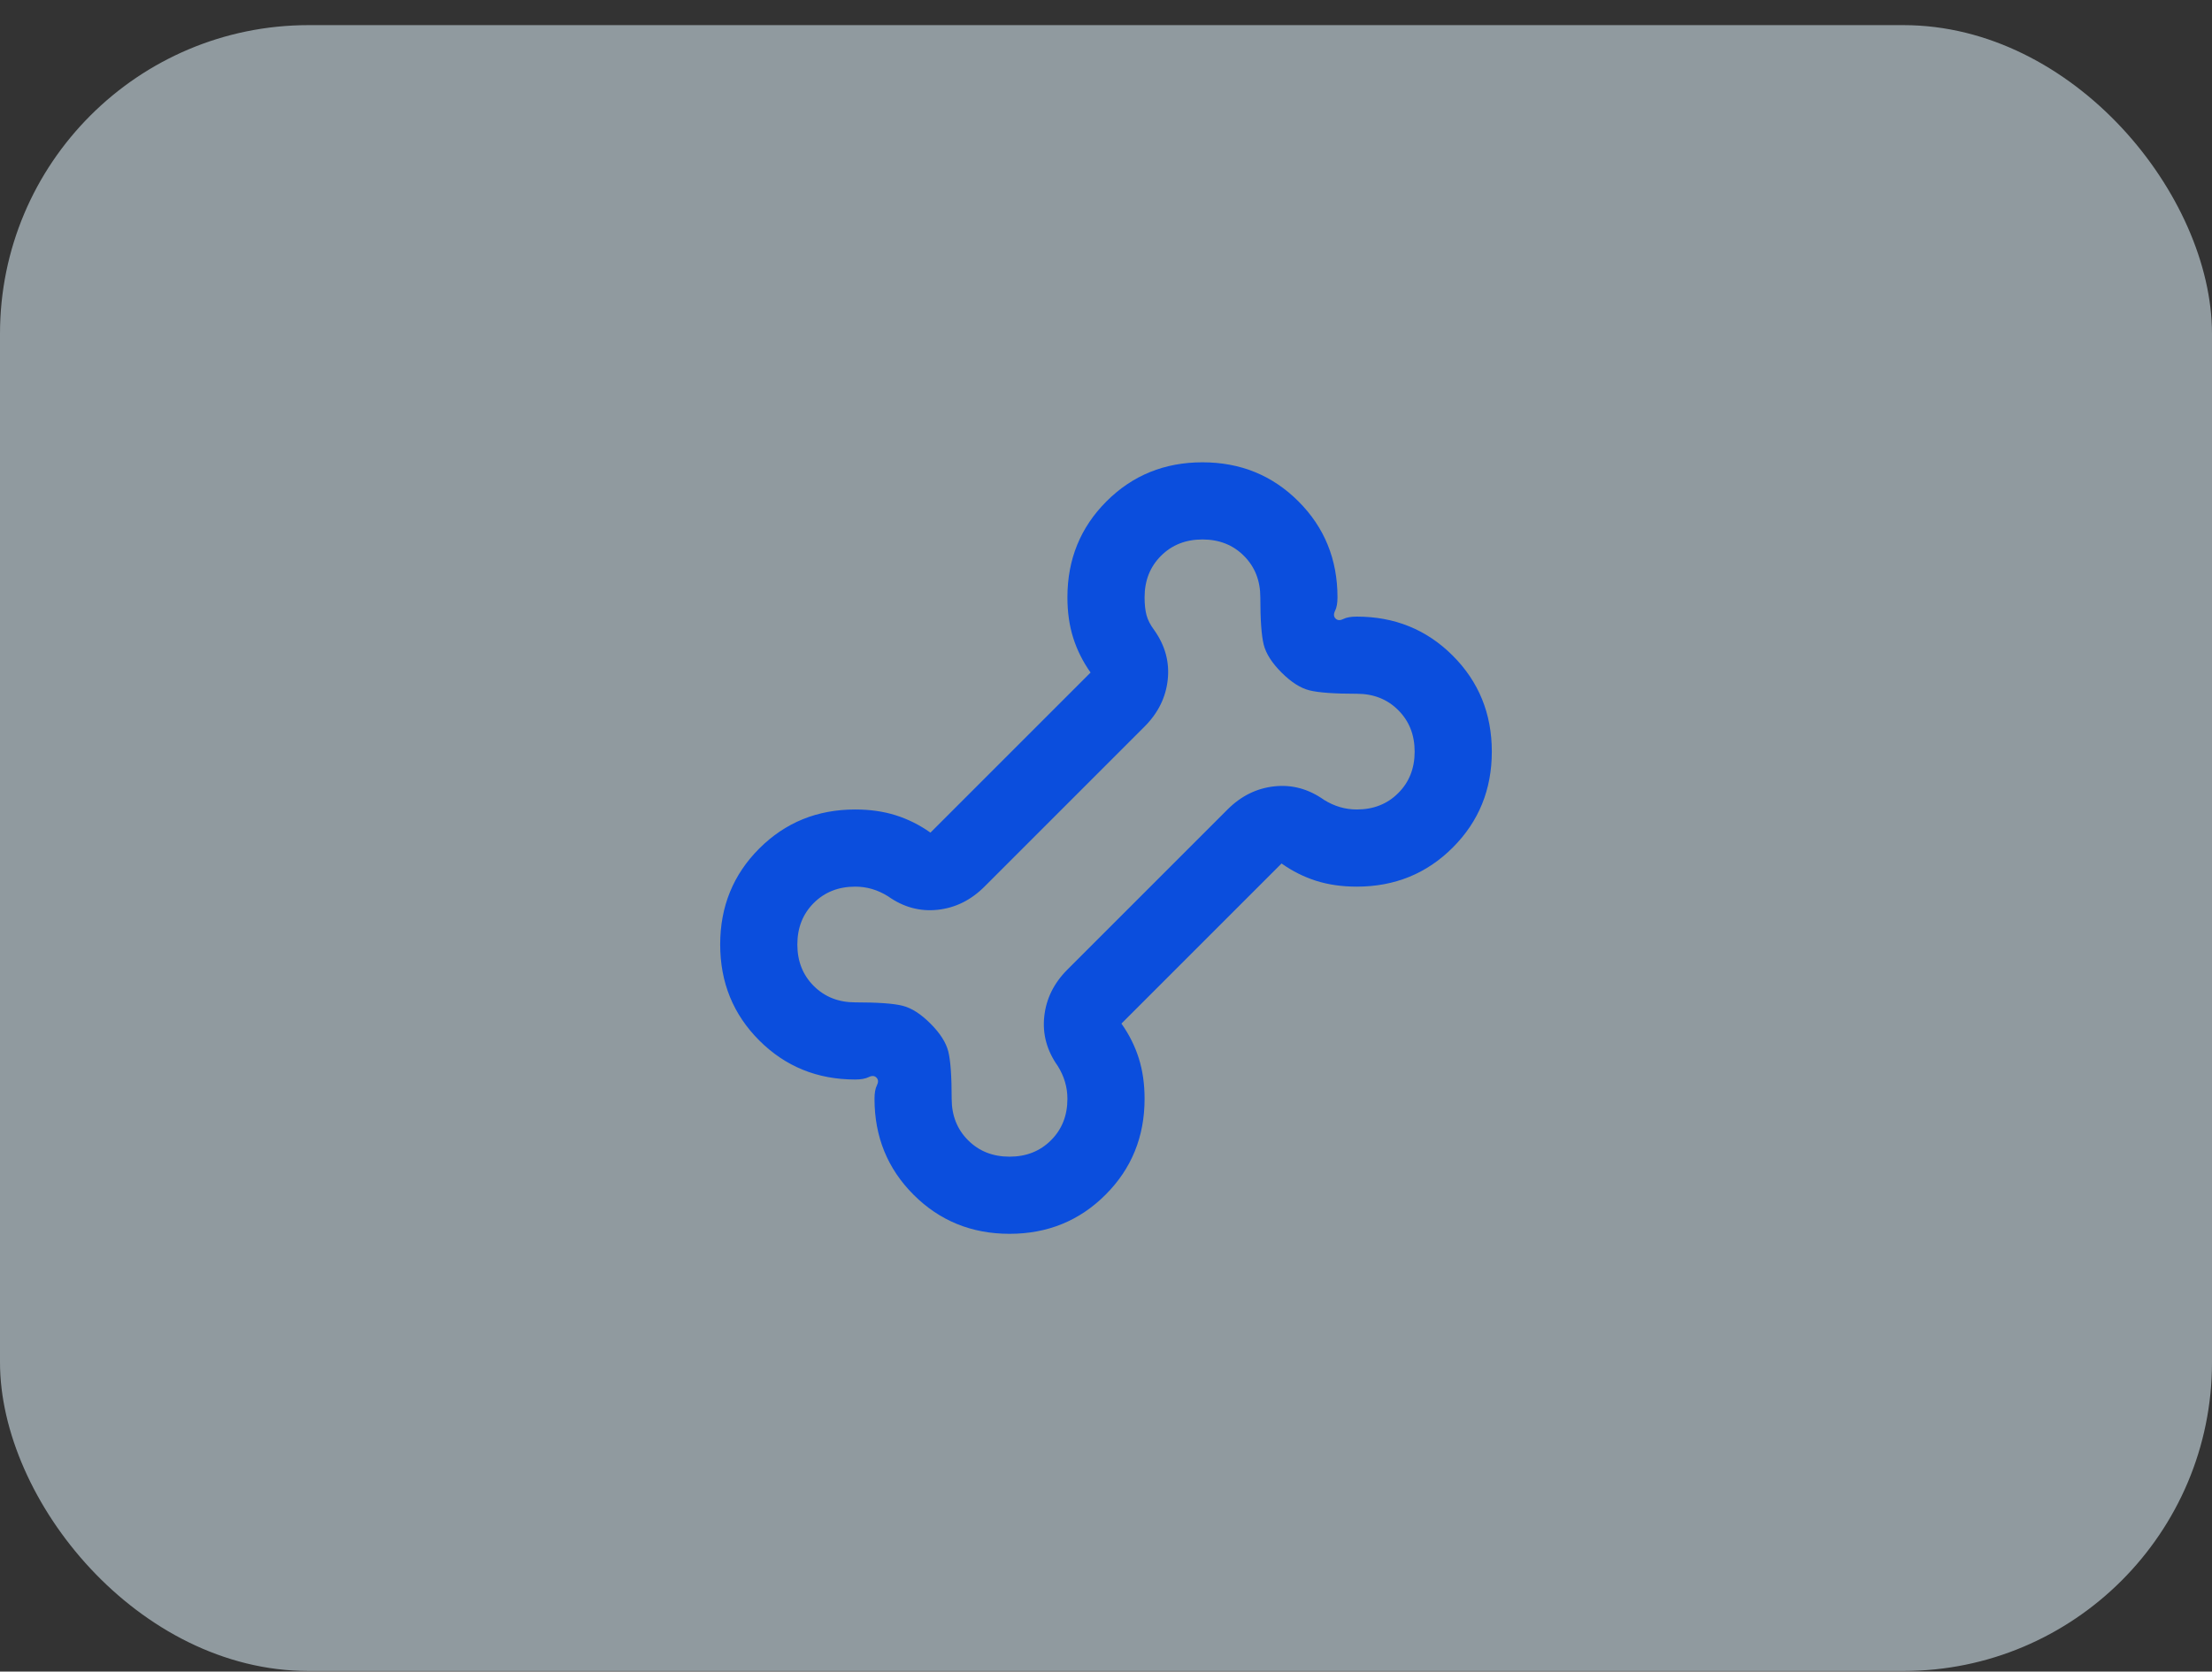
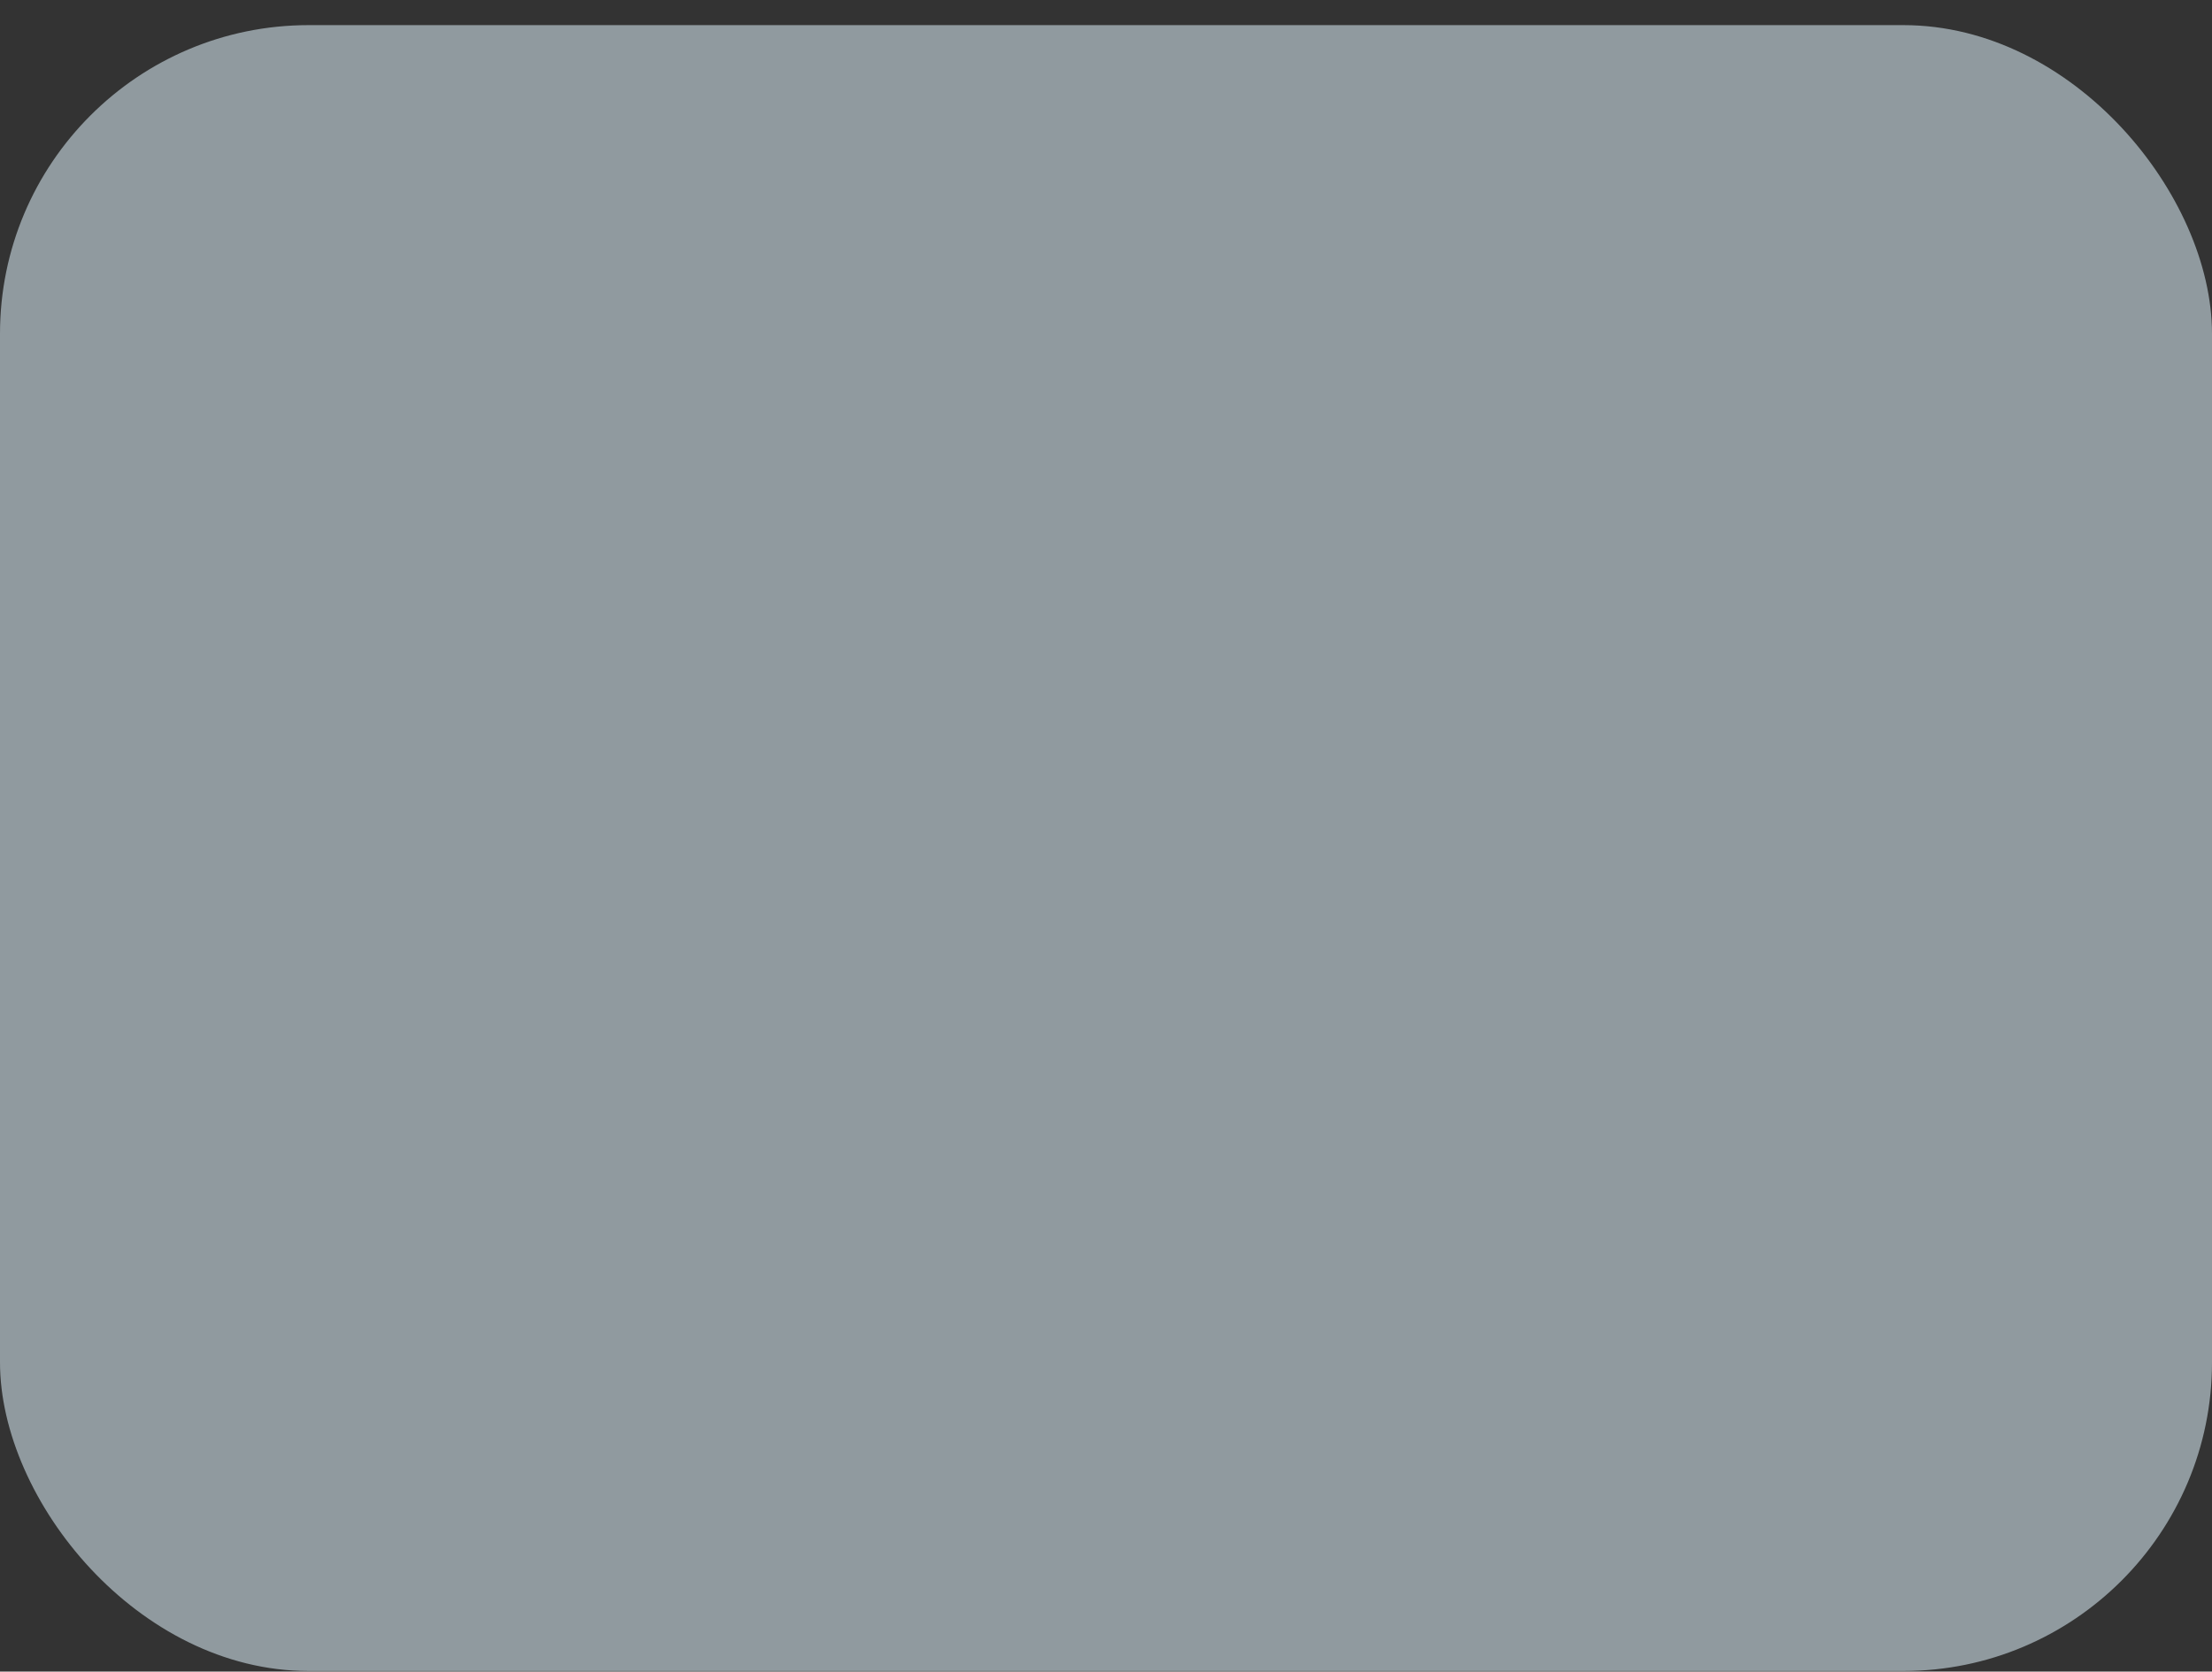
<svg xmlns="http://www.w3.org/2000/svg" width="86" height="65" viewBox="0 0 86 65" fill="none">
  <rect x="0" y="0" width="86" height="65" fill="#333333" stroke="none" />
  <rect y="0.977" width="86" height="64" rx="12" fill="#E2F5FF" fill-opacity="0.53" />
-   <path d="M39.25 47.977C37.775 47.977 36.531 47.47 35.519 46.458C34.506 45.445 34 44.202 34 42.727C34 42.502 34.031 42.327 34.094 42.202C34.156 42.077 34.15 41.977 34.075 41.902C34 41.827 33.9 41.82 33.775 41.883C33.65 41.945 33.475 41.977 33.25 41.977C31.775 41.977 30.531 41.47 29.519 40.458C28.506 39.445 28 38.202 28 36.727C28 35.252 28.506 34.008 29.519 32.995C30.531 31.983 31.775 31.477 33.25 31.477C33.825 31.477 34.35 31.552 34.825 31.702C35.3 31.852 35.75 32.077 36.175 32.377L42.4 26.152C42.1 25.727 41.875 25.277 41.725 24.802C41.575 24.327 41.5 23.802 41.5 23.227C41.5 21.752 42.006 20.508 43.019 19.495C44.031 18.483 45.275 17.977 46.75 17.977C48.225 17.977 49.469 18.483 50.481 19.495C51.494 20.508 52 21.752 52 23.227C52 23.452 51.969 23.627 51.906 23.752C51.844 23.877 51.85 23.977 51.925 24.052C52 24.127 52.1 24.133 52.225 24.07C52.35 24.008 52.525 23.977 52.75 23.977C54.225 23.977 55.469 24.483 56.481 25.495C57.494 26.508 58 27.752 58 29.227C58 30.702 57.494 31.945 56.481 32.958C55.469 33.97 54.225 34.477 52.75 34.477C52.175 34.477 51.65 34.402 51.175 34.252C50.7 34.102 50.25 33.877 49.825 33.577L43.6 39.802C43.9 40.227 44.125 40.677 44.275 41.152C44.425 41.627 44.5 42.152 44.5 42.727C44.5 44.202 43.994 45.445 42.981 46.458C41.969 47.47 40.725 47.977 39.25 47.977ZM39.25 44.977C39.9 44.977 40.438 44.764 40.862 44.339C41.288 43.914 41.5 43.377 41.5 42.727C41.5 42.502 41.469 42.283 41.406 42.07C41.344 41.858 41.25 41.652 41.125 41.452C40.7 40.852 40.525 40.208 40.6 39.52C40.675 38.833 40.975 38.227 41.5 37.702L47.725 31.477C48.25 30.952 48.856 30.652 49.544 30.577C50.231 30.502 50.875 30.677 51.475 31.102C51.675 31.227 51.881 31.32 52.094 31.383C52.306 31.445 52.525 31.477 52.75 31.477C53.4 31.477 53.938 31.264 54.362 30.839C54.788 30.414 55 29.877 55 29.227C55 28.577 54.788 28.039 54.362 27.614C53.938 27.189 53.4 26.977 52.75 26.977C51.875 26.977 51.263 26.933 50.913 26.845C50.562 26.758 50.2 26.527 49.825 26.152C49.45 25.777 49.219 25.414 49.131 25.064C49.044 24.714 49 24.102 49 23.227C49 22.577 48.788 22.039 48.362 21.614C47.938 21.189 47.4 20.977 46.75 20.977C46.1 20.977 45.562 21.189 45.138 21.614C44.712 22.039 44.5 22.577 44.5 23.227C44.5 23.502 44.525 23.733 44.575 23.92C44.625 24.108 44.725 24.302 44.875 24.502C45.3 25.102 45.475 25.745 45.4 26.433C45.325 27.12 45.025 27.727 44.5 28.252L38.275 34.477C37.75 35.002 37.144 35.302 36.456 35.377C35.769 35.452 35.125 35.277 34.525 34.852C34.325 34.727 34.119 34.633 33.906 34.57C33.694 34.508 33.475 34.477 33.25 34.477C32.6 34.477 32.062 34.689 31.637 35.114C31.212 35.539 31 36.077 31 36.727C31 37.377 31.212 37.914 31.637 38.339C32.062 38.764 32.6 38.977 33.25 38.977C34.125 38.977 34.737 39.02 35.087 39.108C35.438 39.195 35.8 39.427 36.175 39.802C36.55 40.177 36.781 40.539 36.869 40.889C36.956 41.239 37 41.852 37 42.727C37 43.377 37.212 43.914 37.638 44.339C38.062 44.764 38.6 44.977 39.25 44.977Z" fill="#0B4EDD" />
</svg>